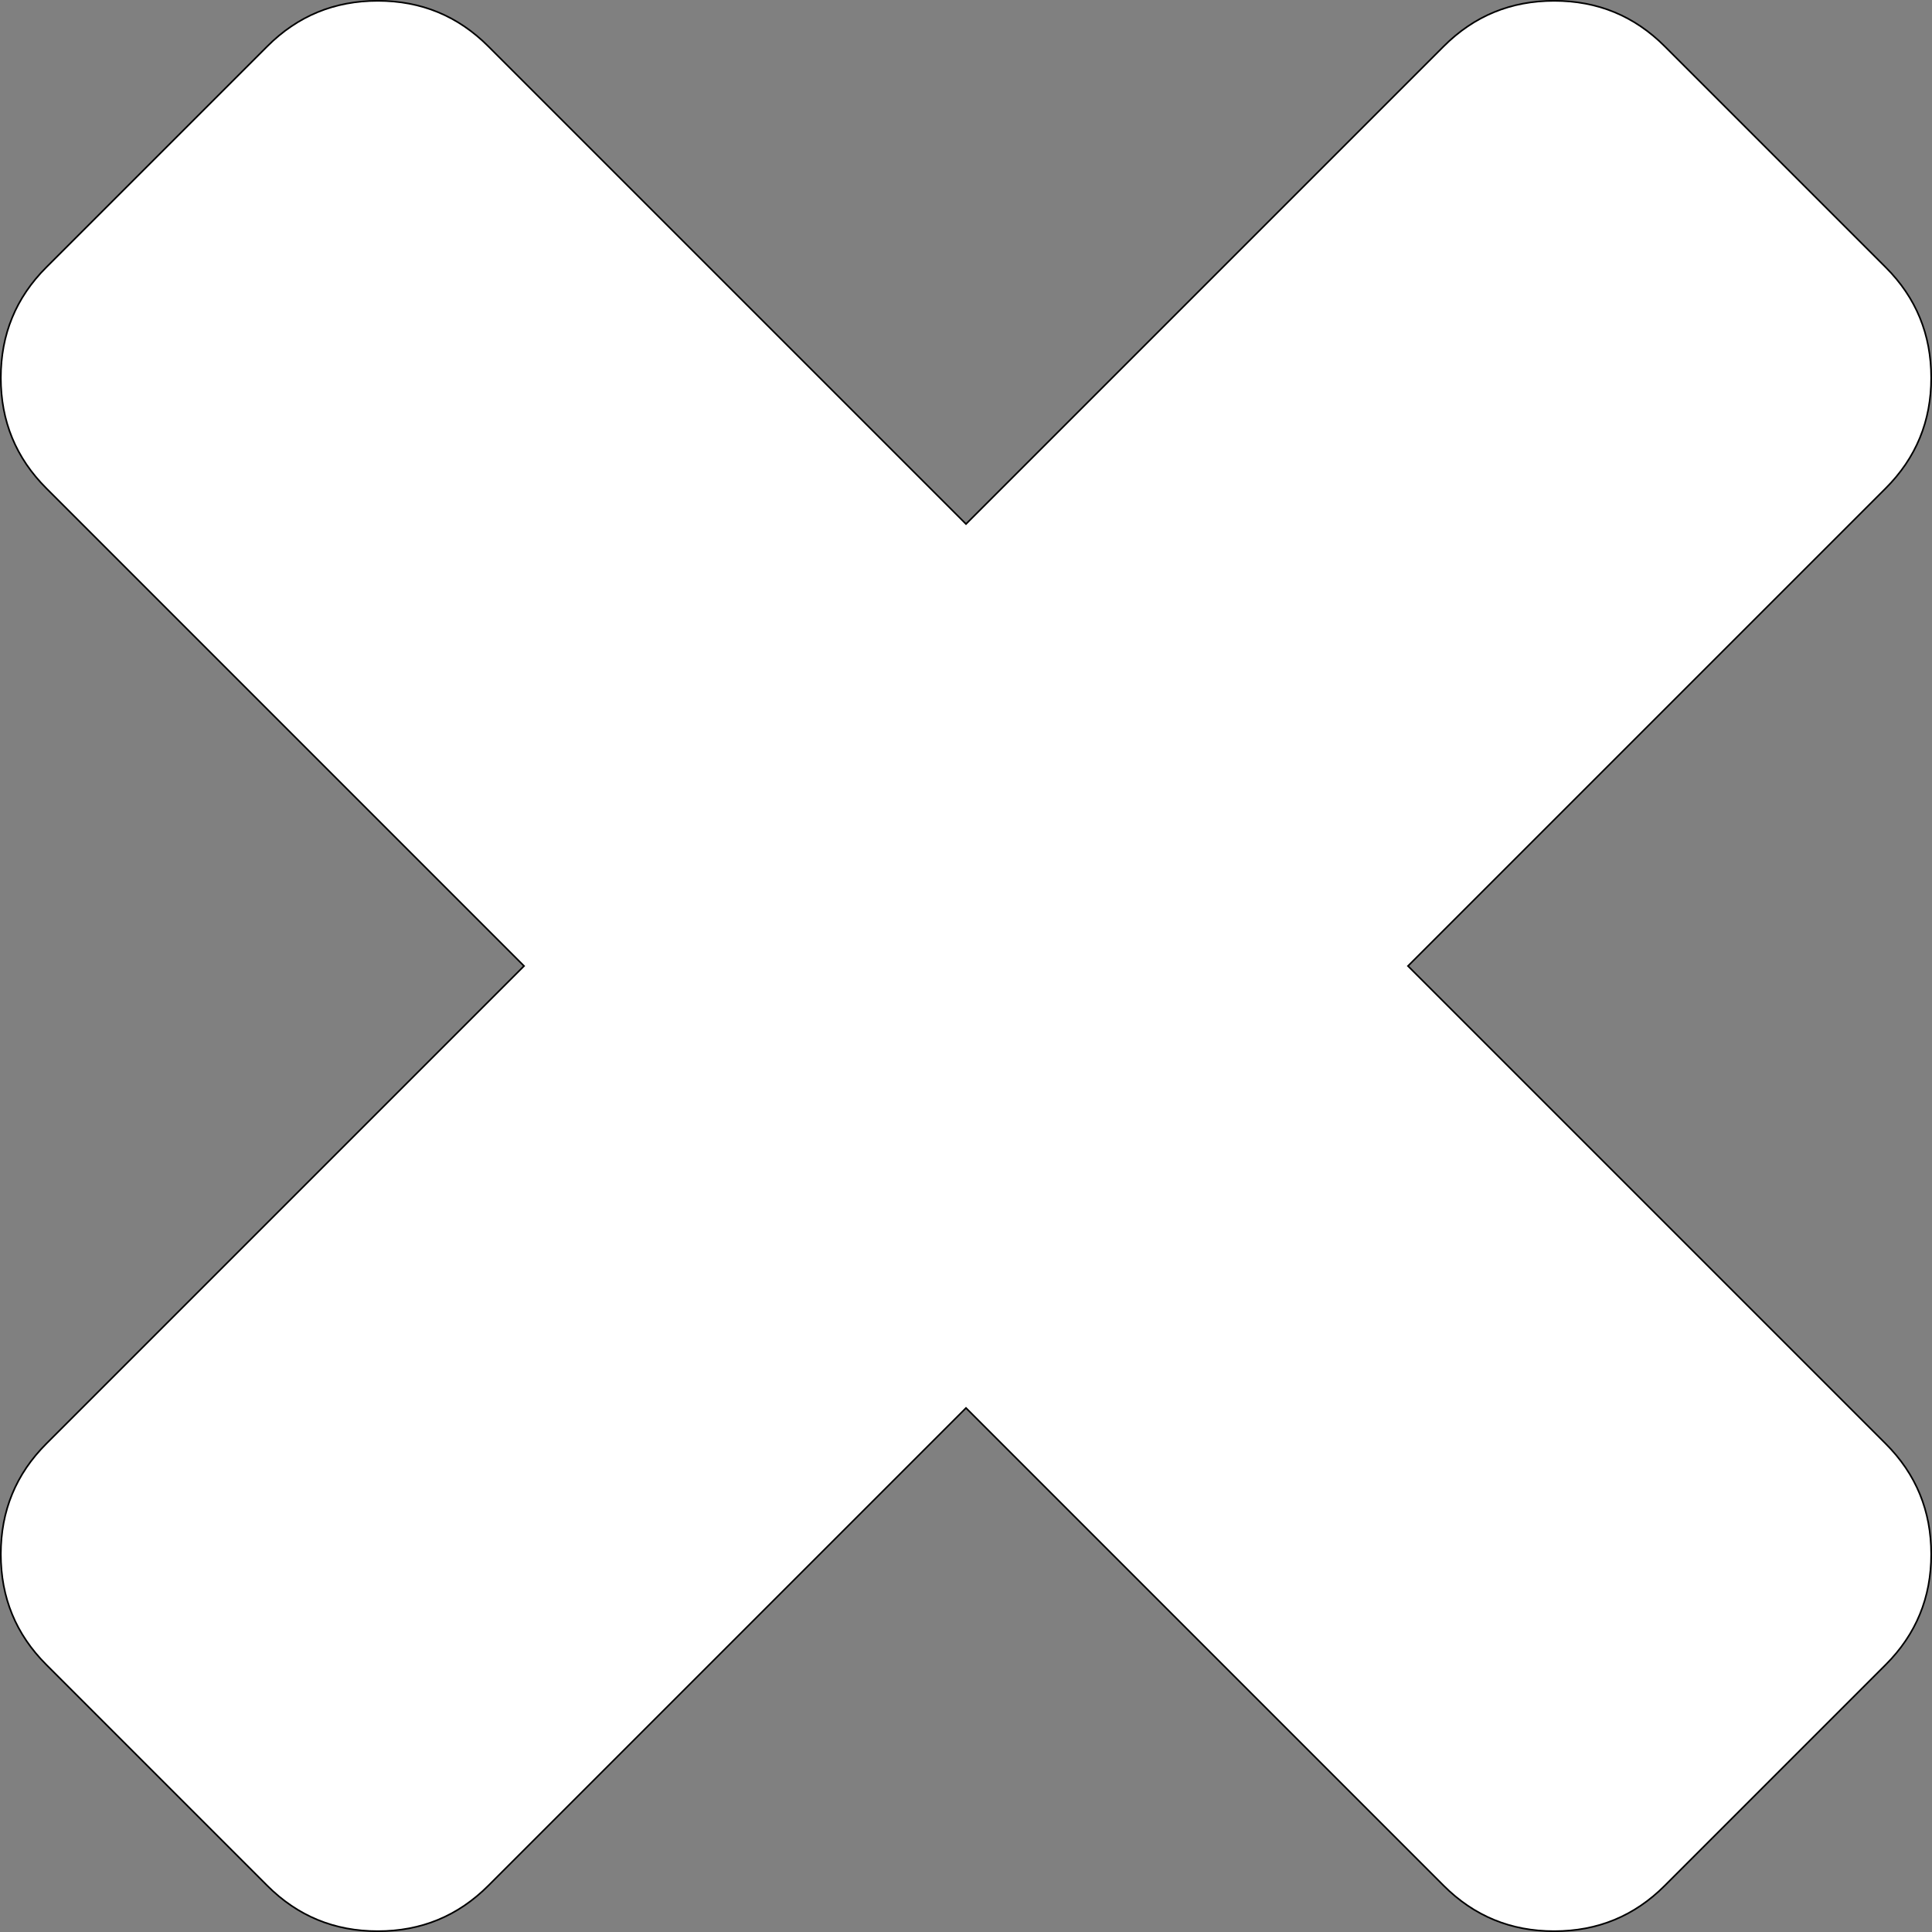
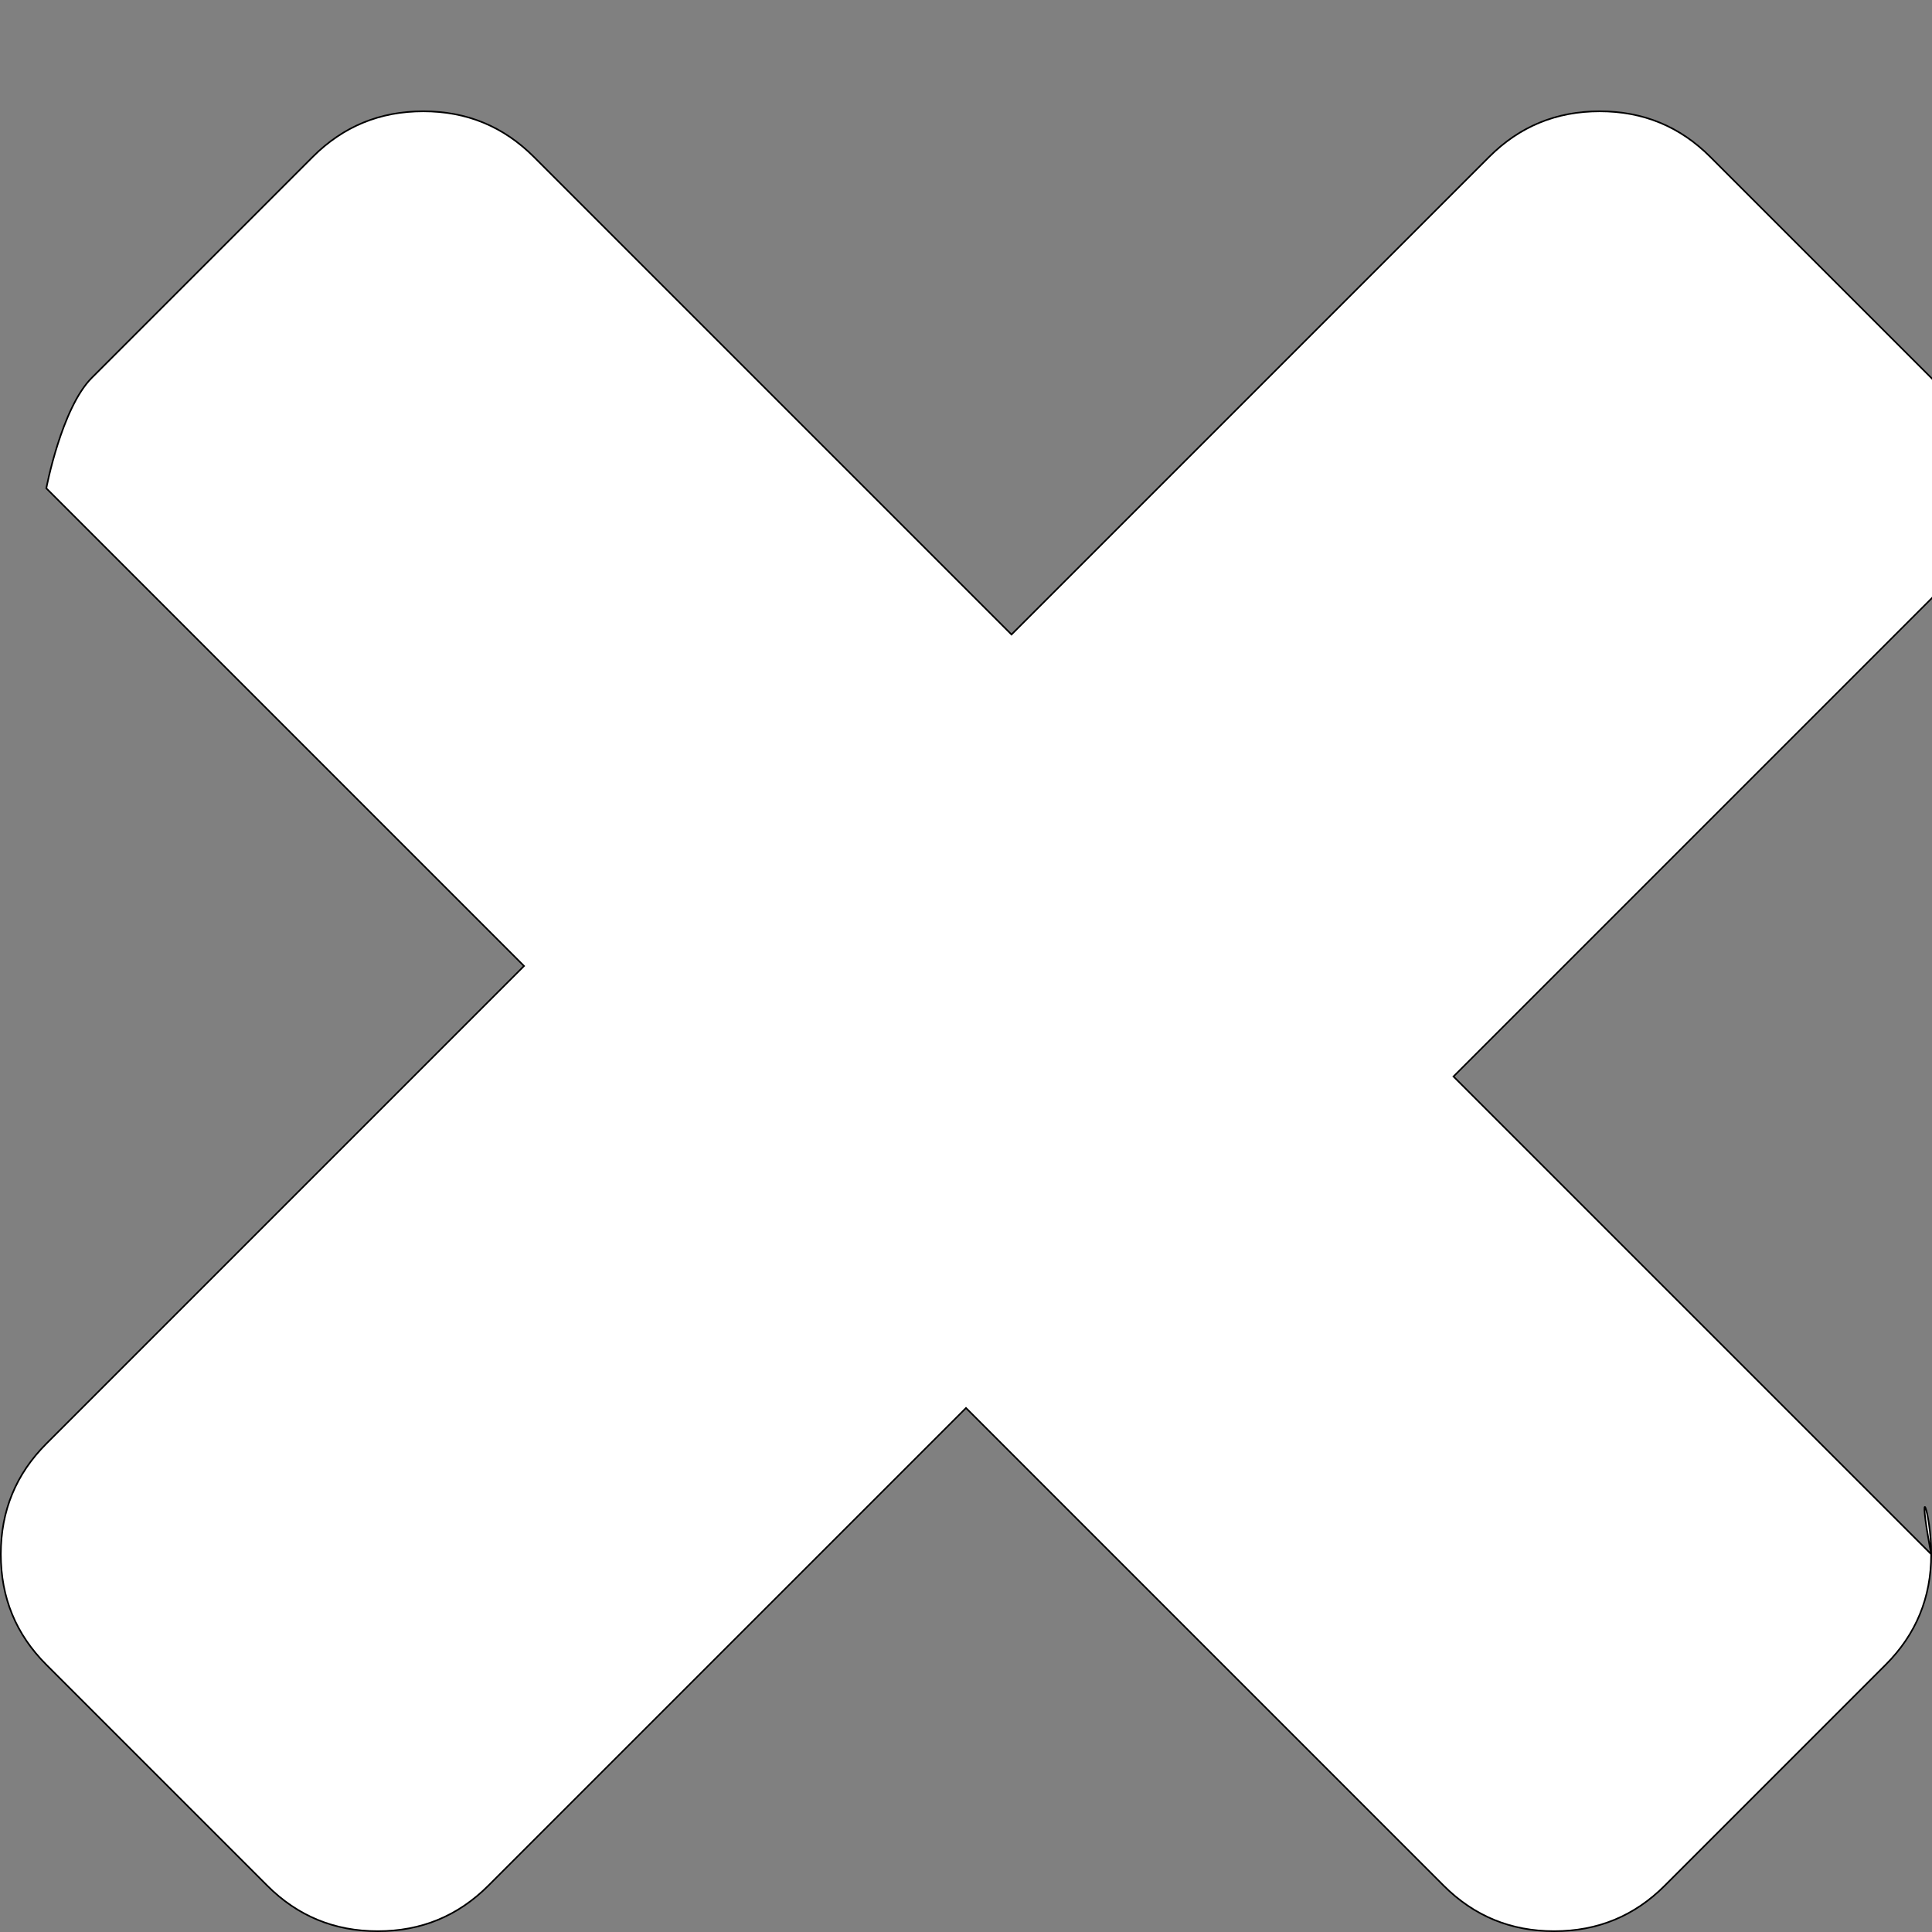
<svg xmlns="http://www.w3.org/2000/svg" version="1.1" id="Layer_1" x="0px" y="0px" viewBox="0 0 1189 1189" style="enable-background:new 0 0 1189 1189;" xml:space="preserve">
  <rect x="0" y="0" width="1189" height="1189" fill="#808080" stroke="none" />
  <style type="text/css">
	.st0{fill:#FFFFFF;stroke:#000000;stroke-miterlimit:10;}
</style>
-   <path class="st0" d="M1188.5,956.5c0,26.7-9.3,49.3-28,68l-136,136c-18.7,18.7-41.3,28-68,28s-49.3-9.3-68-28l-294-294l-294,294  c-18.7,18.7-41.3,28-68,28c-26.7,0-49.3-9.3-68-28l-136-136c-18.7-18.7-28-41.3-28-68s9.3-49.3,28-68l294-294l-294-294  c-18.7-18.7-28-41.3-28-68s9.3-49.3,28-68l136-136c18.7-18.7,41.3-28,68-28c26.7,0,49.3,9.3,68,28l294,294l294-294  c18.7-18.7,41.3-28,68-28s49.3,9.3,68,28l136,136c18.7,18.7,28,41.3,28,68s-9.3,49.3-28,68l-294,294l294,294  C1179.2,907.2,1188.5,929.8,1188.5,956.5z" />
+   <path class="st0" d="M1188.5,956.5c0,26.7-9.3,49.3-28,68l-136,136c-18.7,18.7-41.3,28-68,28s-49.3-9.3-68-28l-294-294l-294,294  c-18.7,18.7-41.3,28-68,28c-26.7,0-49.3-9.3-68-28l-136-136c-18.7-18.7-28-41.3-28-68s9.3-49.3,28-68l294-294l-294-294  s9.3-49.3,28-68l136-136c18.7-18.7,41.3-28,68-28c26.7,0,49.3,9.3,68,28l294,294l294-294  c18.7-18.7,41.3-28,68-28s49.3,9.3,68,28l136,136c18.7,18.7,28,41.3,28,68s-9.3,49.3-28,68l-294,294l294,294  C1179.2,907.2,1188.5,929.8,1188.5,956.5z" />
</svg>